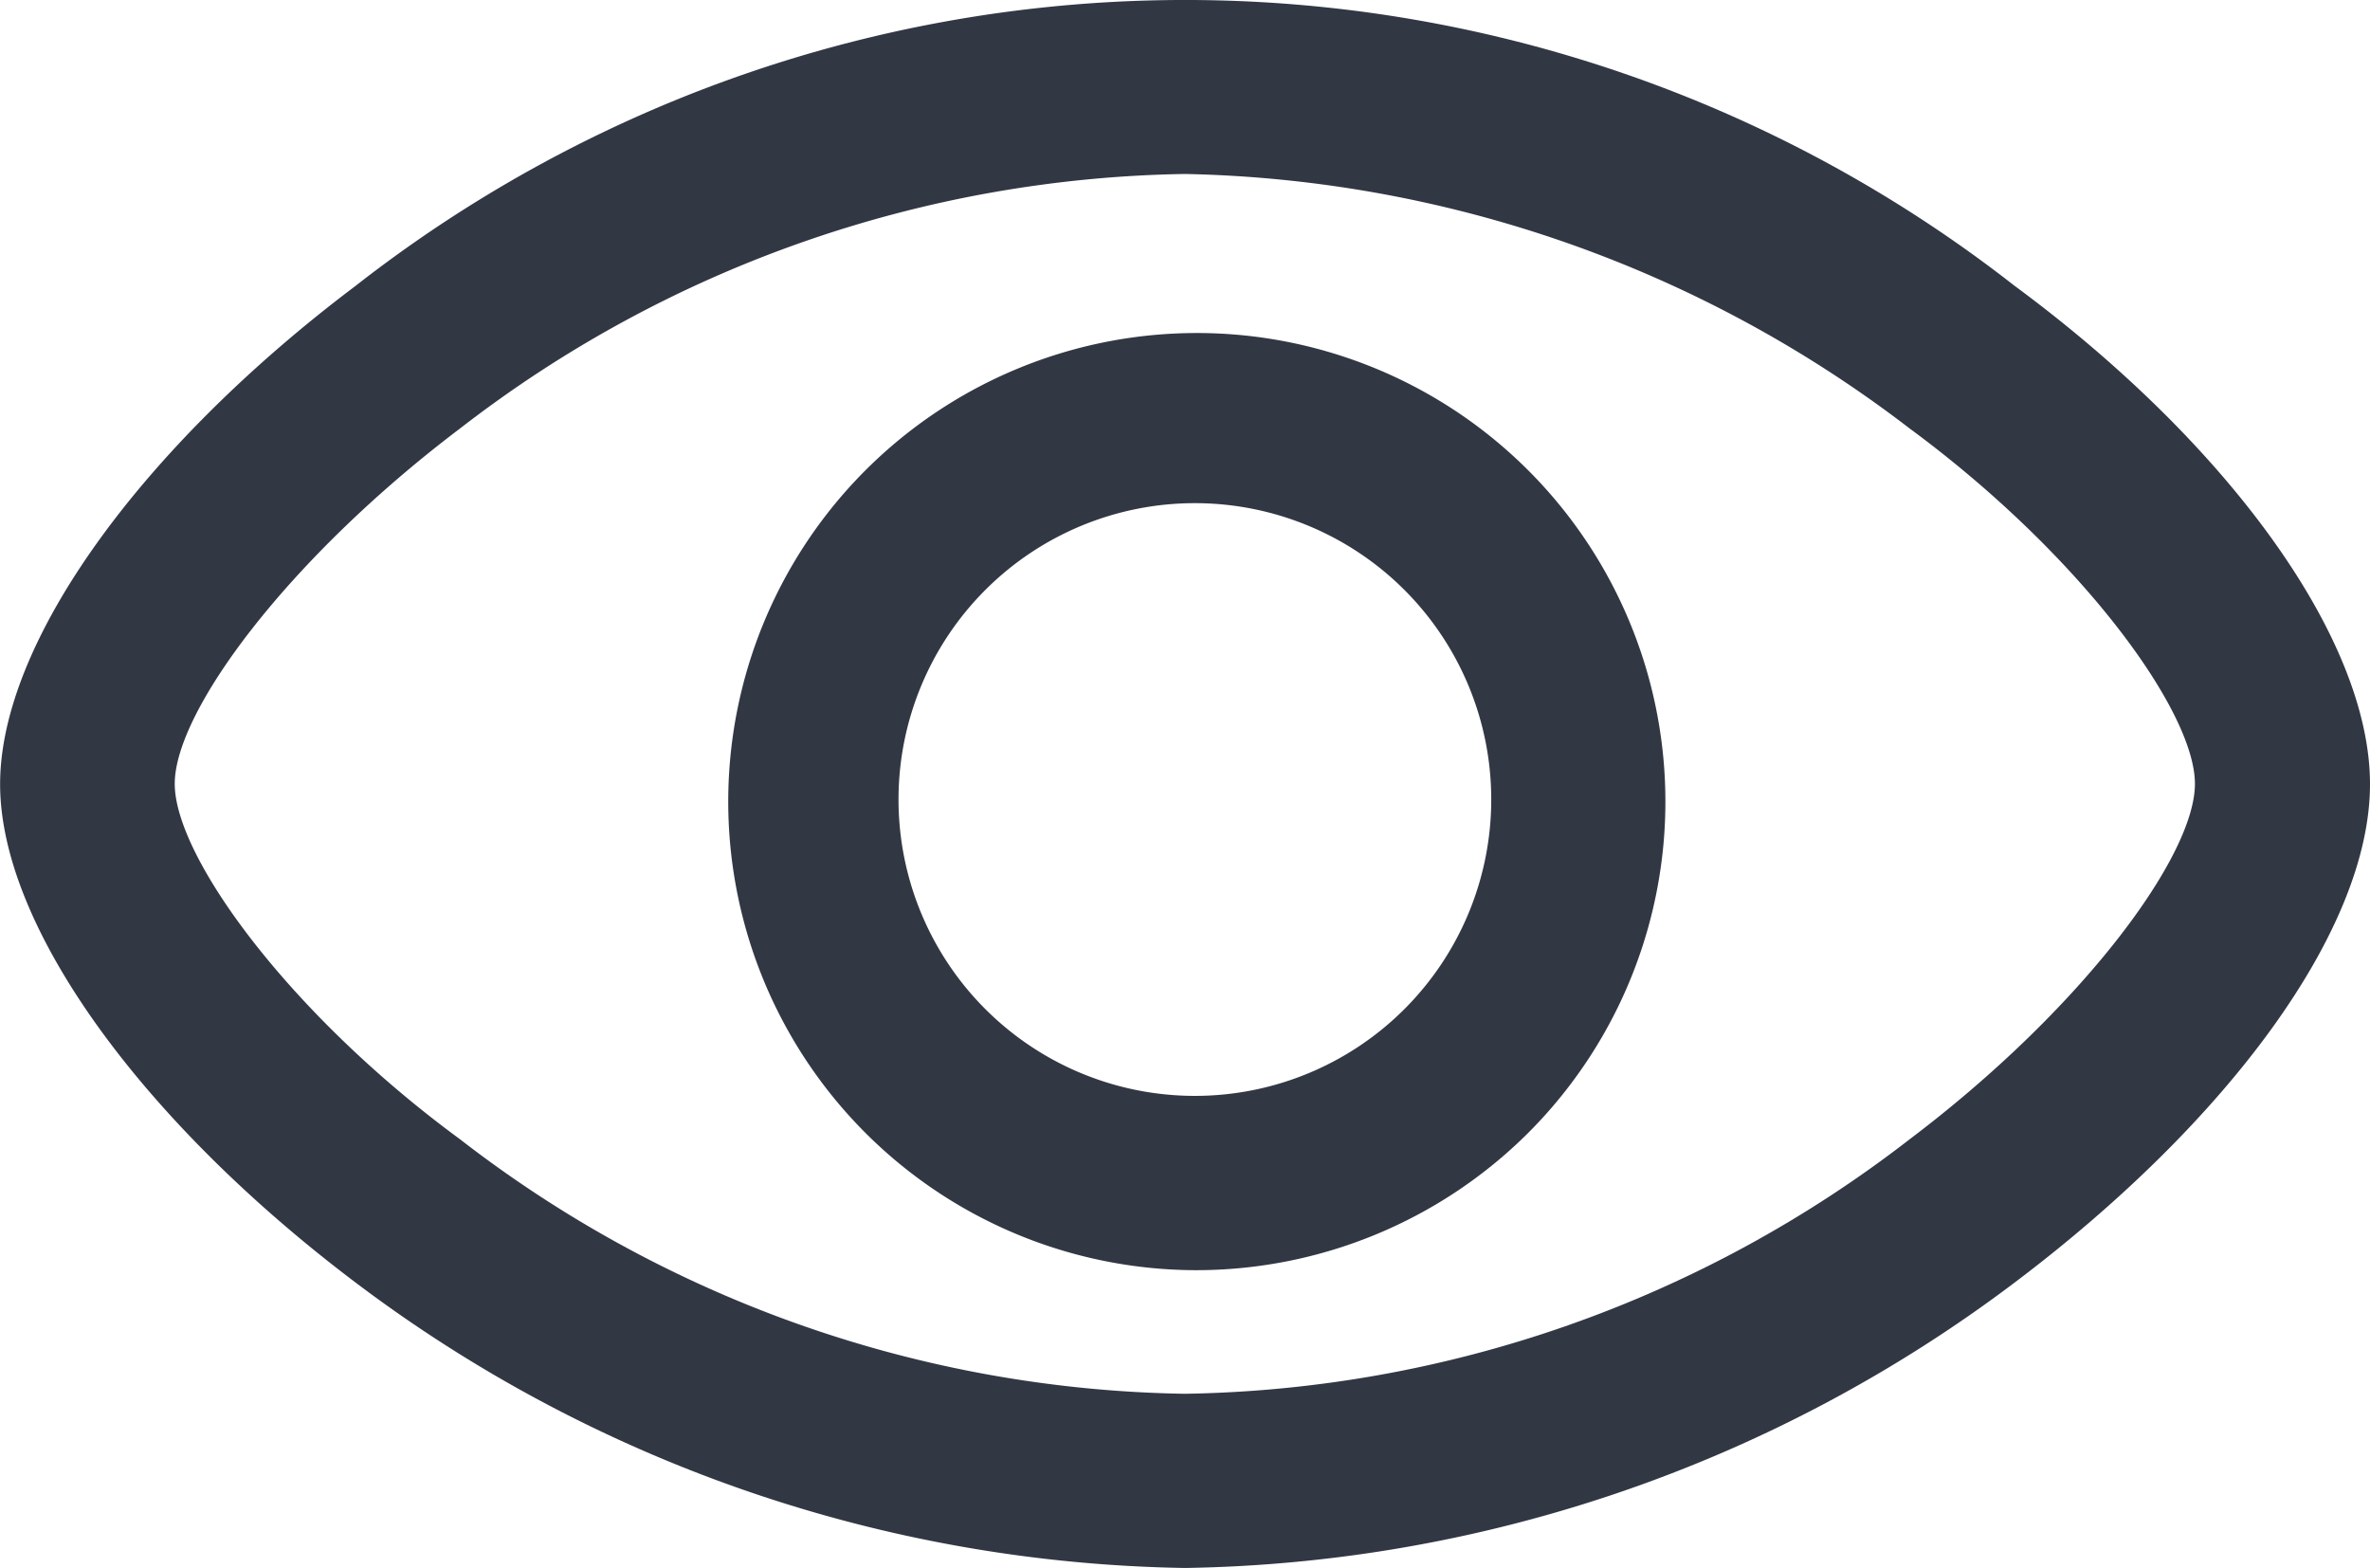
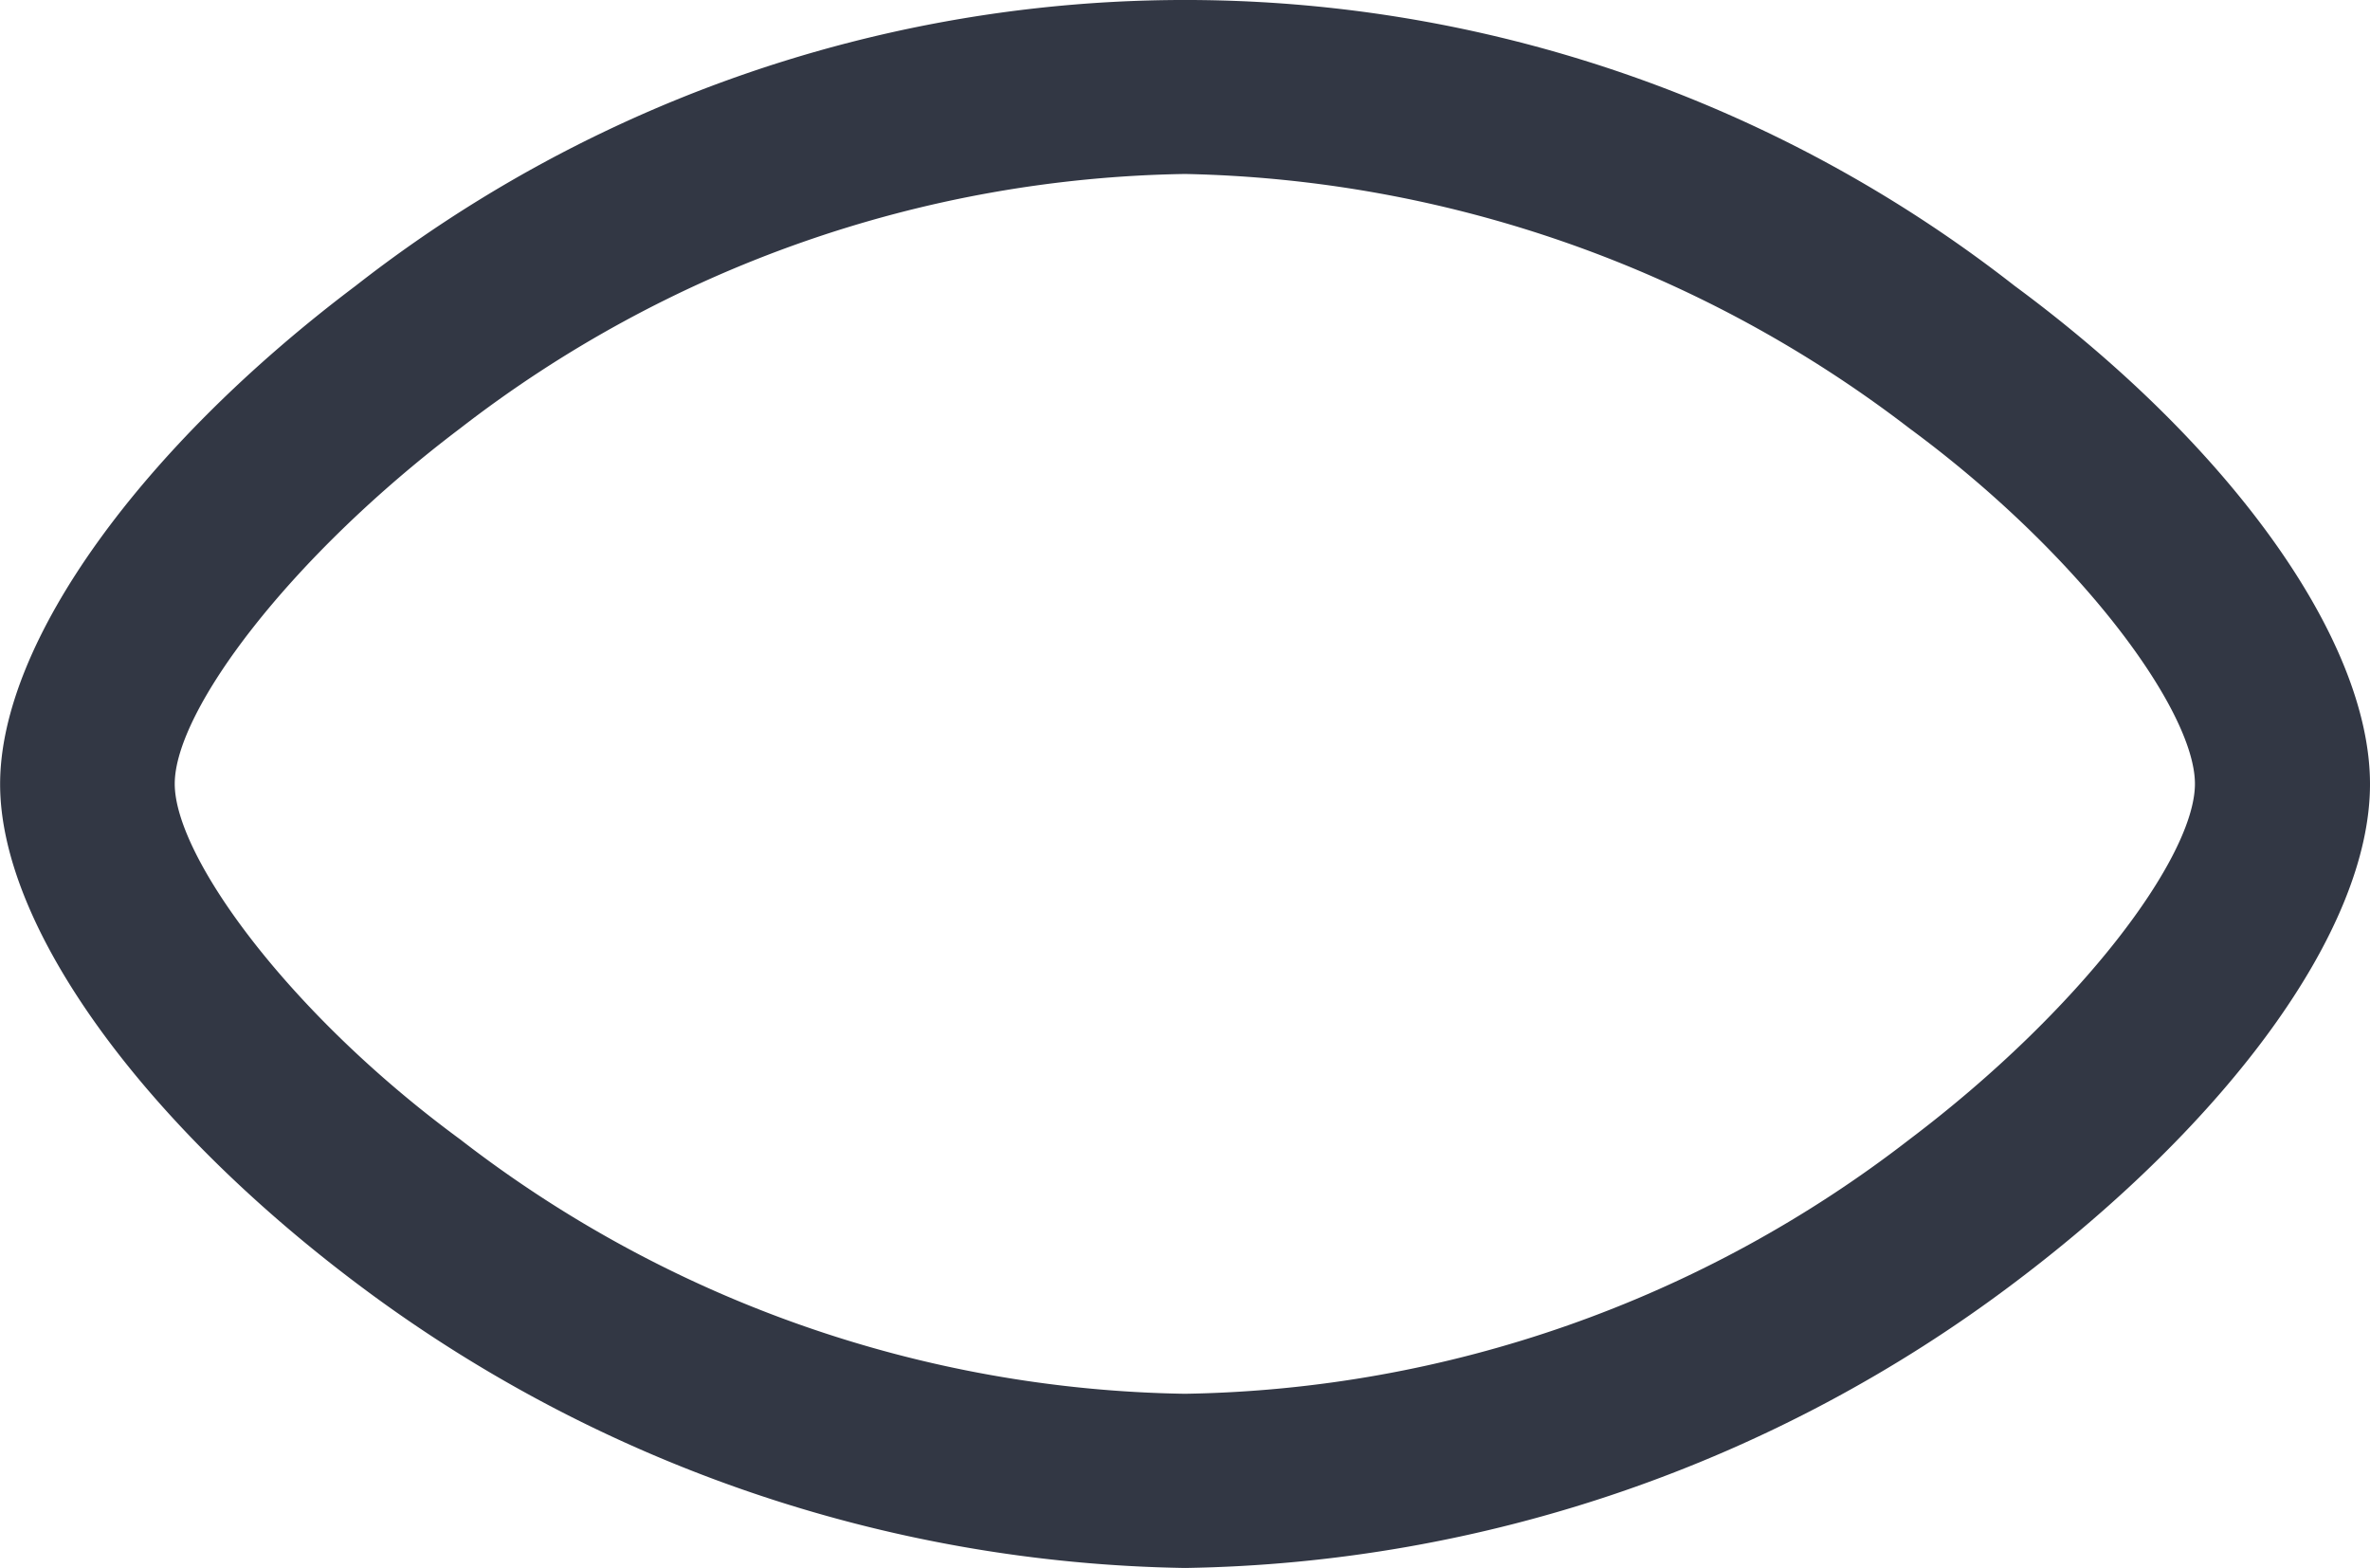
<svg xmlns="http://www.w3.org/2000/svg" width="21.592" height="14.285" viewBox="0 0 21.592 14.285">
  <g id="eye" transform="translate(-9499.4 -10182)">
    <path id="Path_1361" data-name="Path 1361" d="M1163.6,1511.63a12.871,12.871,0,0,1-7.557-2.6c-1.937-1.461-3.239-3.239-3.239-4.541s1.3-3.08,3.239-4.54a12.267,12.267,0,0,1,15.114,0c1.937,1.429,3.238,3.207,3.238,4.54s-1.3,3.08-3.238,4.541A12.87,12.87,0,0,1,1163.6,1511.63Zm0-1.587a11.063,11.063,0,0,0,6.6-2.318c1.556-1.175,2.6-2.572,2.6-3.239s-1.048-2.095-2.6-3.238a11.2,11.2,0,0,0-6.6-2.318,11.061,11.061,0,0,0-6.605,2.318c-1.555,1.175-2.6,2.572-2.6,3.238s1.048,2.1,2.6,3.239a11.063,11.063,0,0,0,6.6,2.318Z" transform="translate(8346.597 8684.655)" fill="#323744" />
-     <path id="Path_1362" data-name="Path 1362" d="M1163.76,1508.77a4.269,4.269,0,1,1,3.036-1.25A4.286,4.286,0,0,1,1163.76,1508.77Zm0-1.588a2.7,2.7,0,1,0-2.7-2.7A2.7,2.7,0,0,0,1163.76,1507.182Z" transform="translate(8346.526 8684.802)" fill="#323744" />
  </g>
</svg>